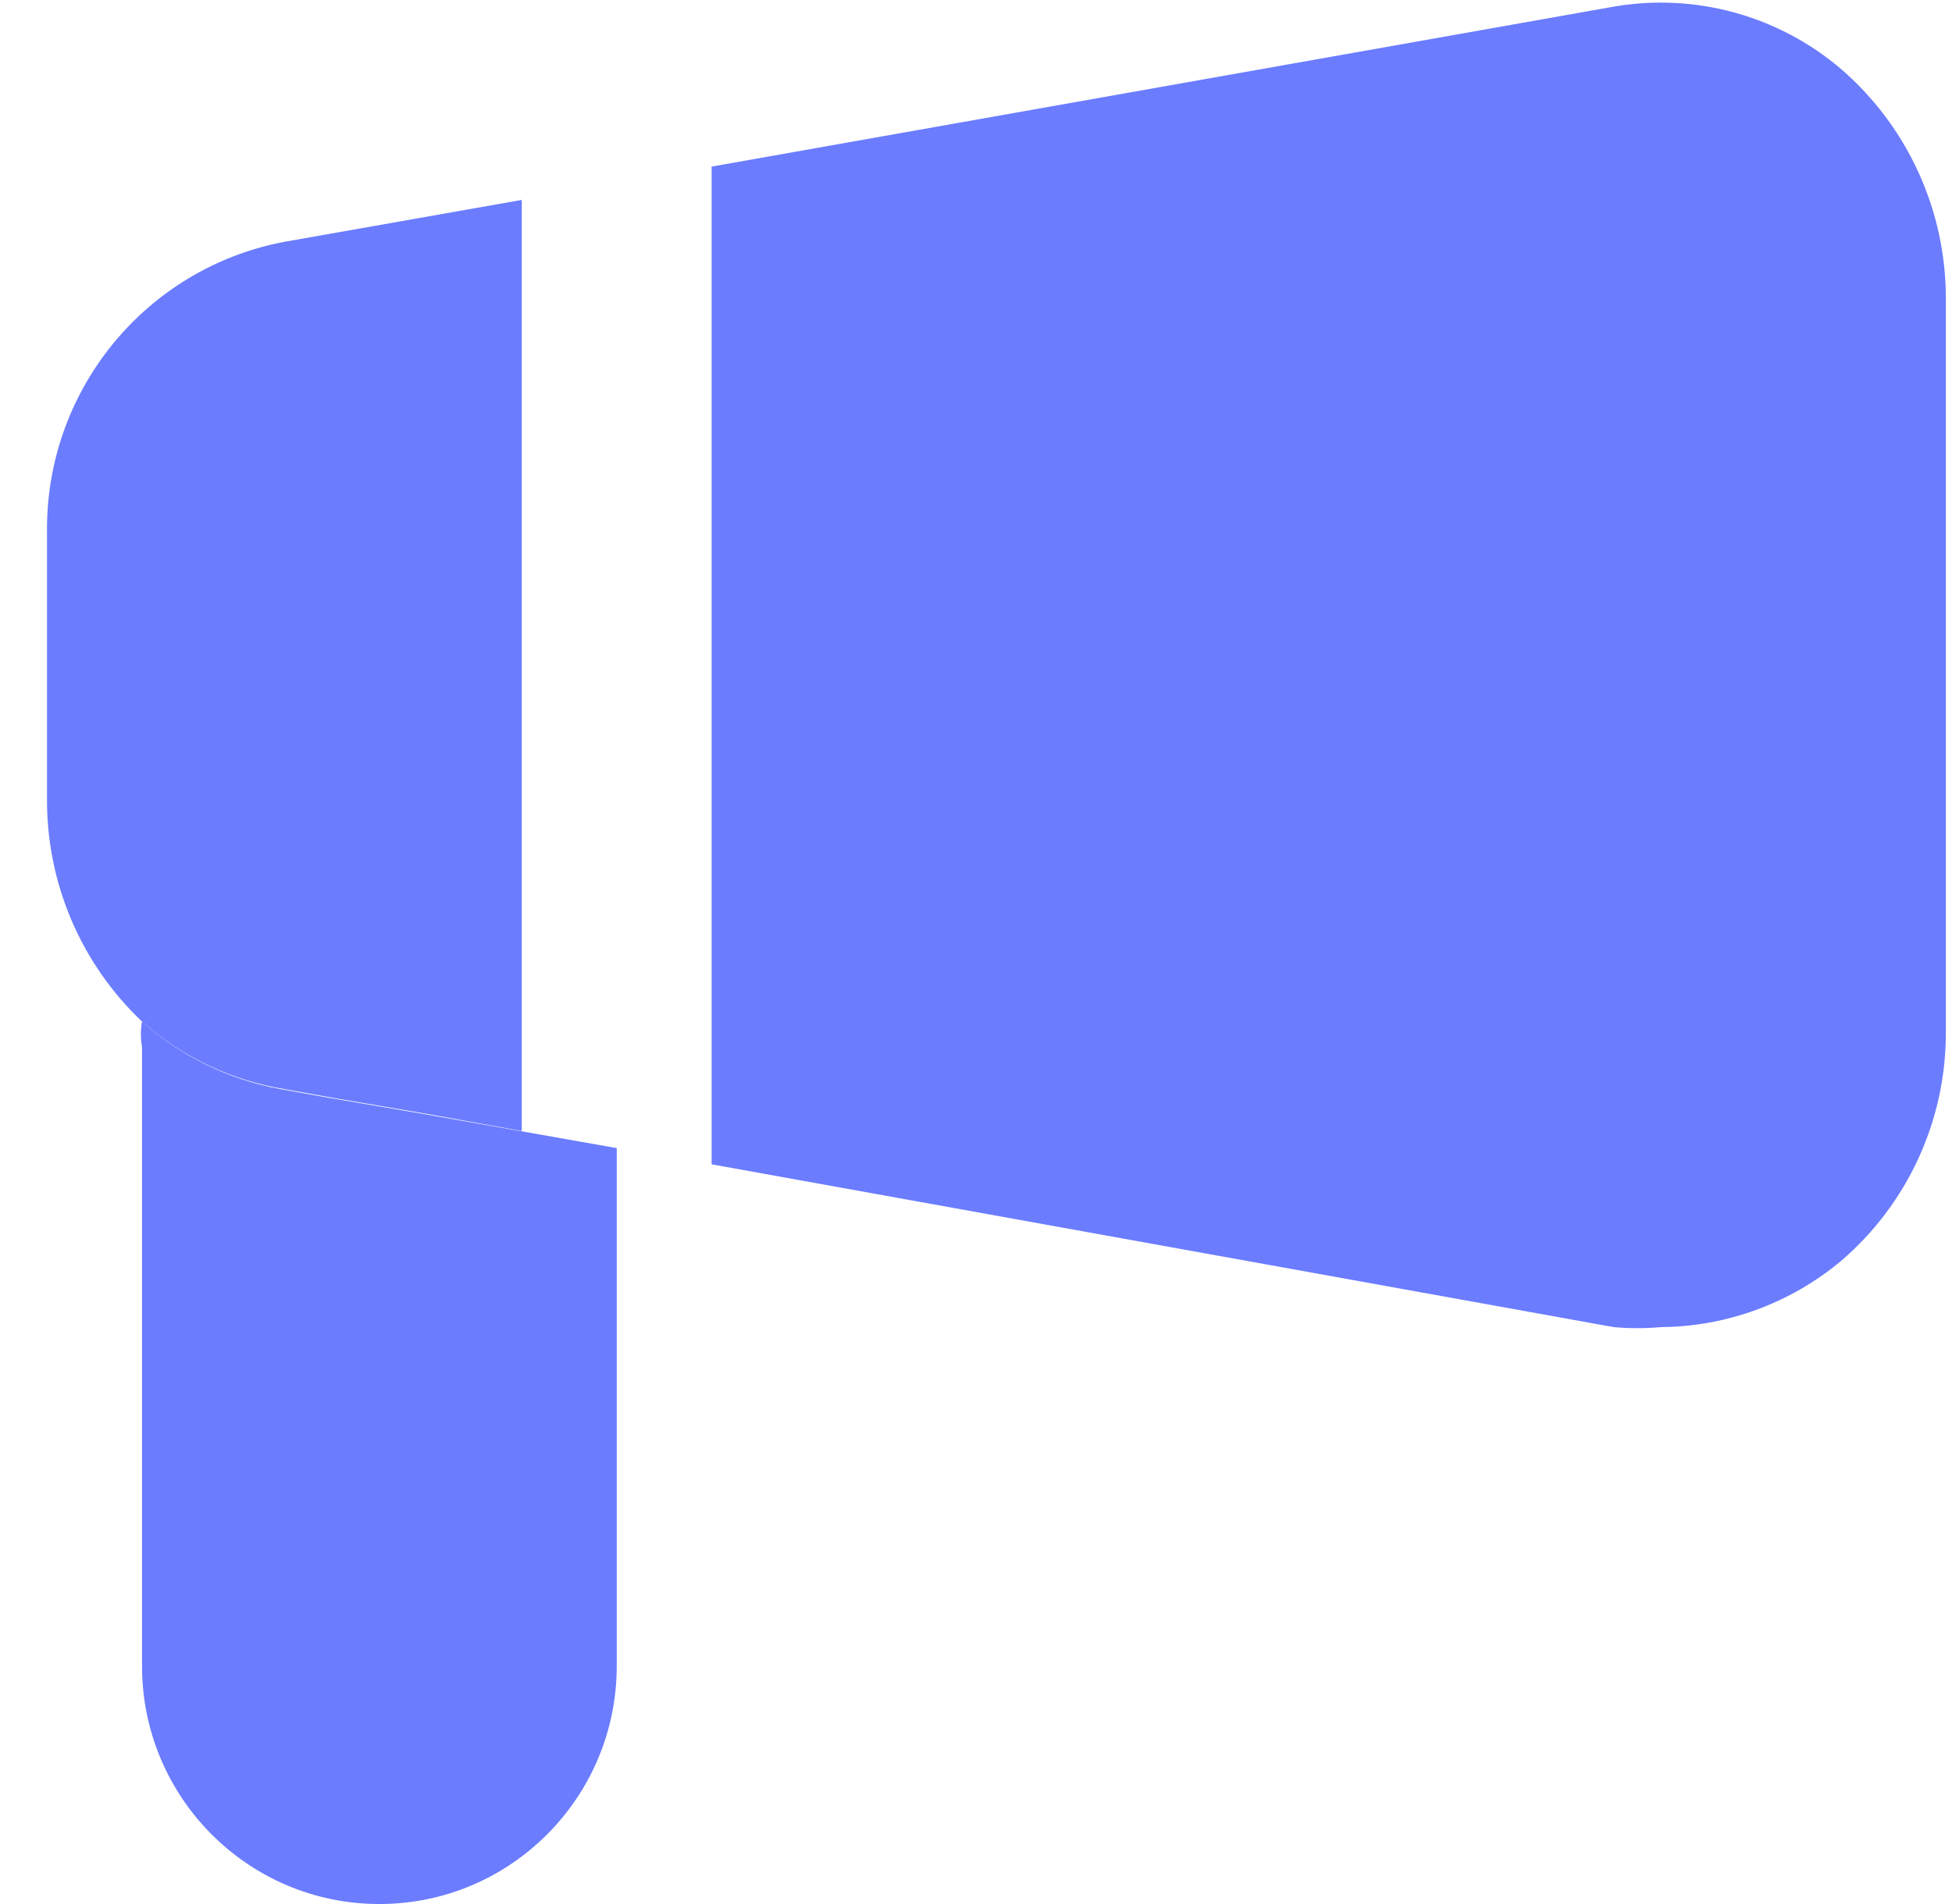
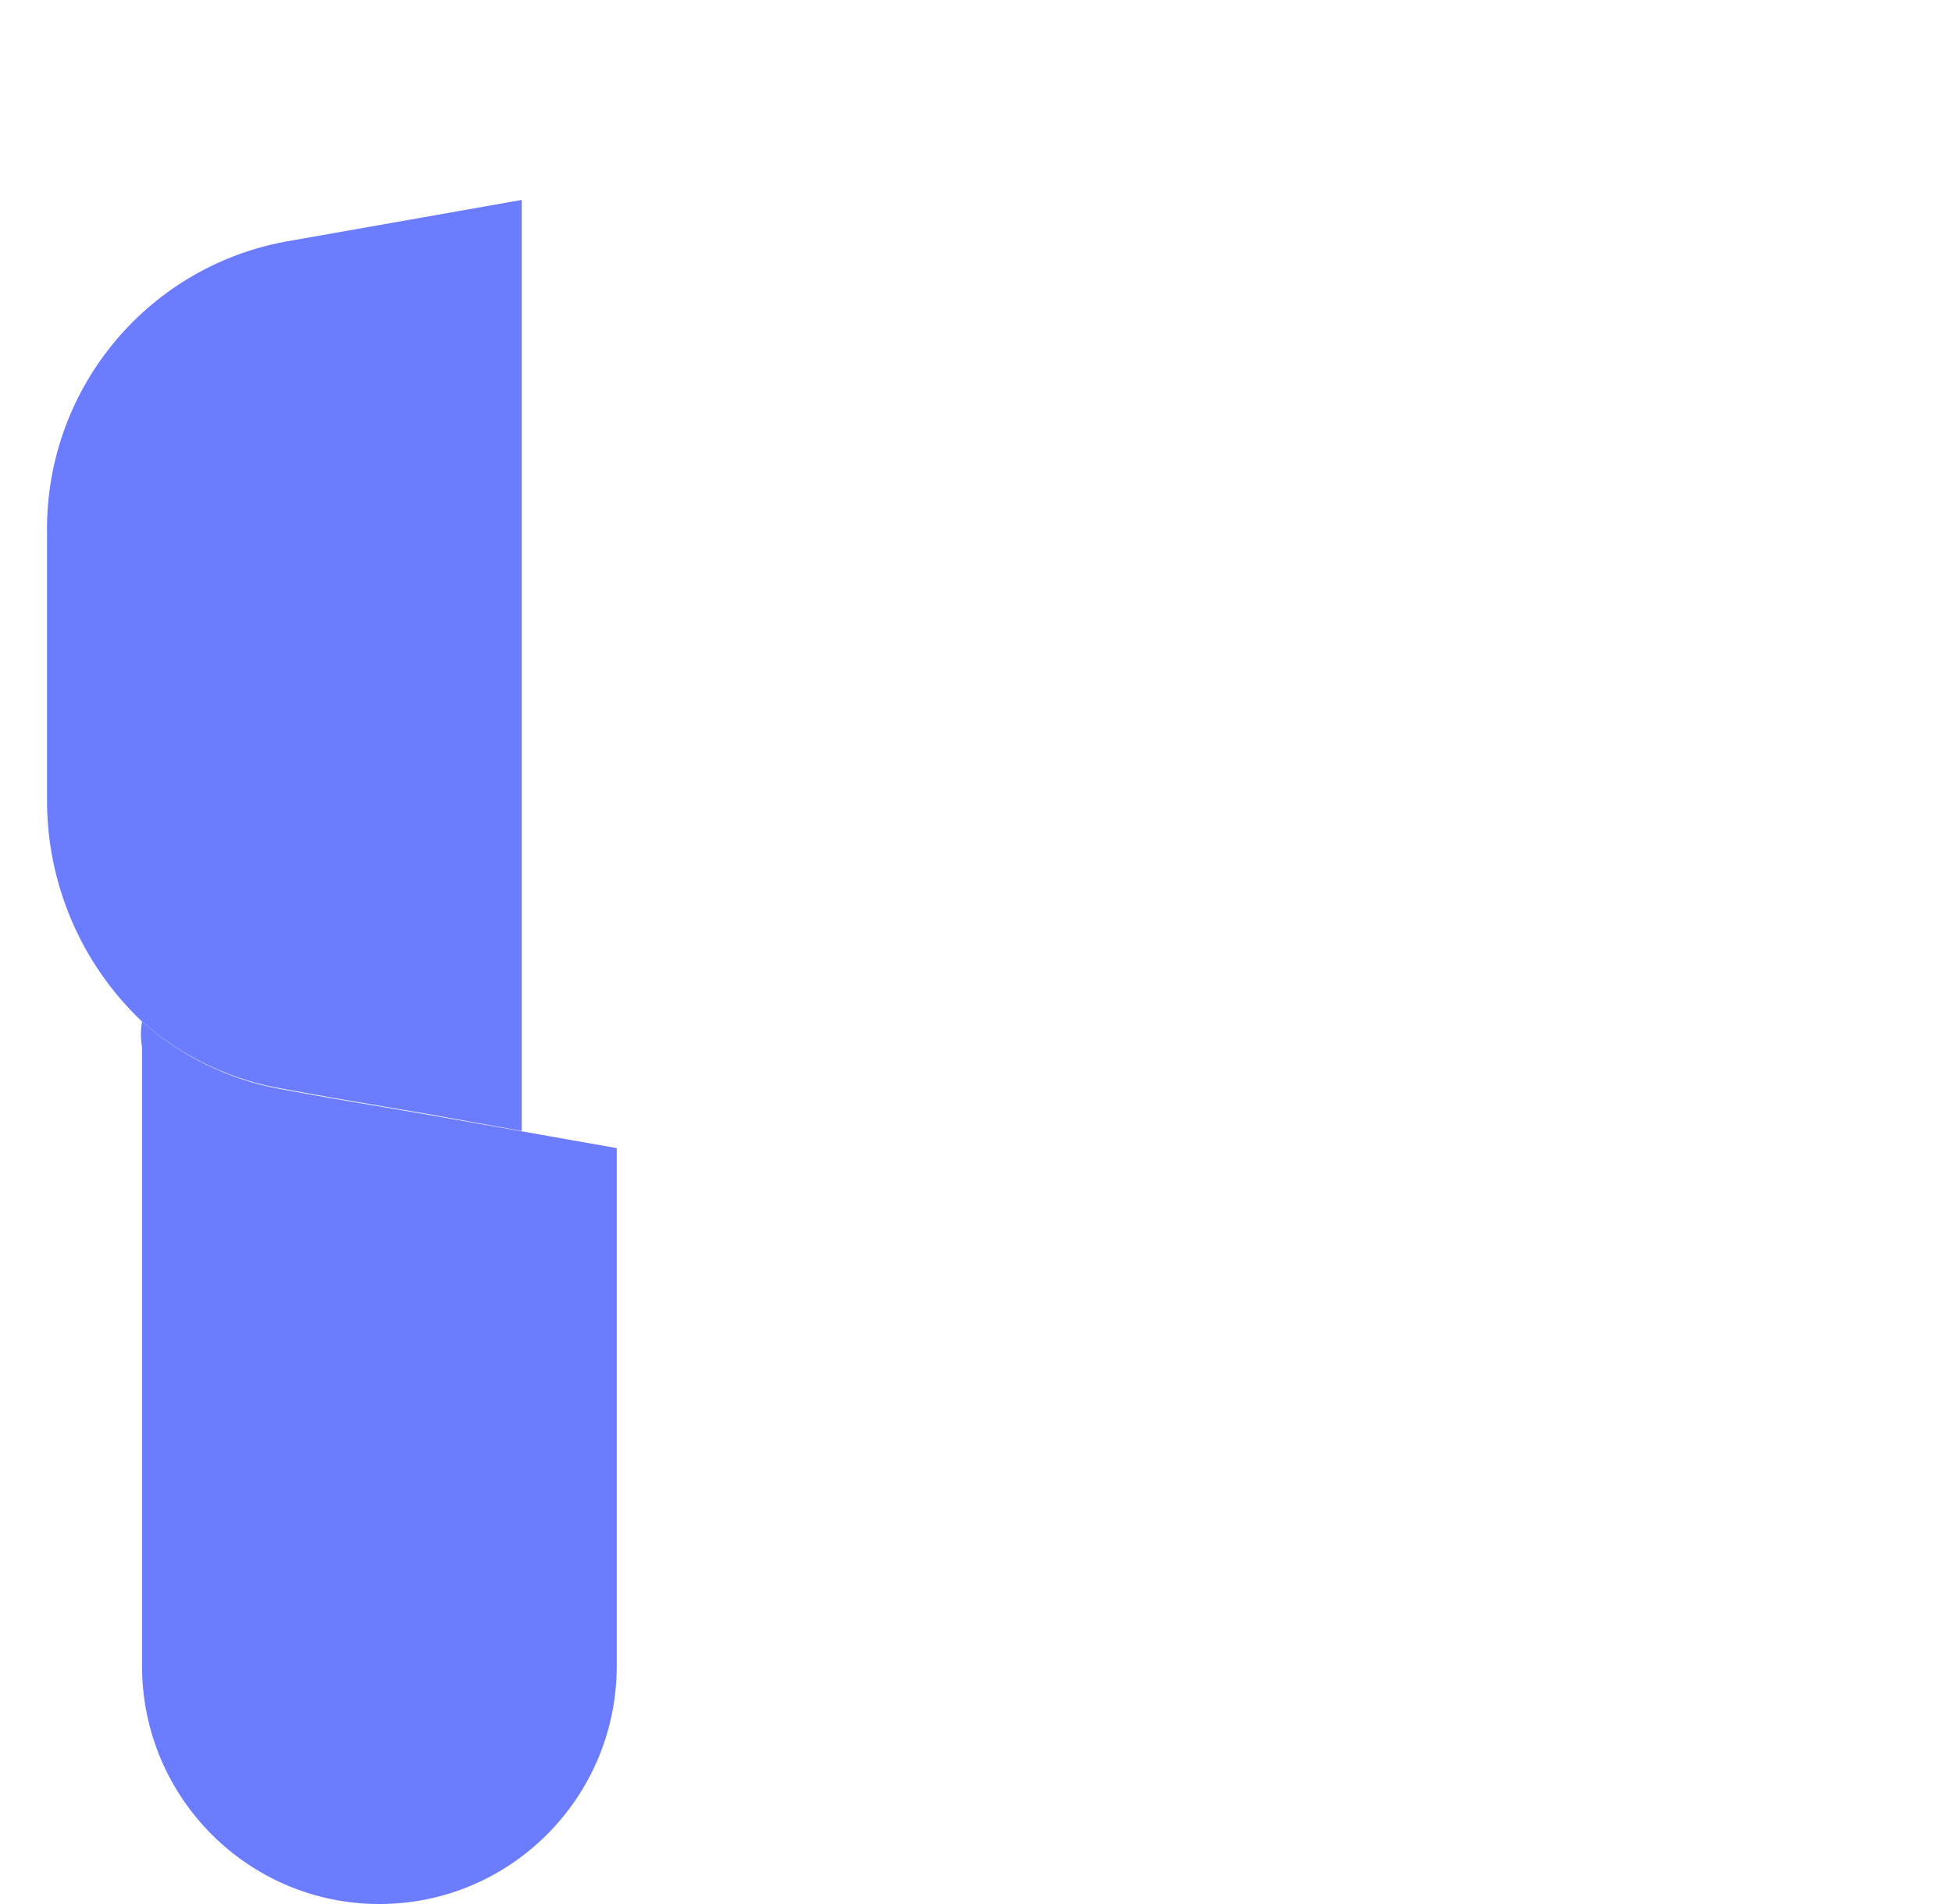
<svg xmlns="http://www.w3.org/2000/svg" width="41" height="40" viewBox="0 0 41 40" fill="none">
  <g id="Group">
    <g id="Layer_99">
-       <path id="Path" d="M40.871 6.28V21.66C40.883 23.522 40.072 25.294 38.658 26.5C37.597 27.381 36.266 27.869 34.889 27.88C34.557 27.91 34.223 27.91 33.892 27.88L14.947 24.46V3.5L33.892 0.14C35.594 -0.154 37.339 0.321 38.658 1.44C40.066 2.651 40.875 4.42 40.871 6.28Z" fill="#6B7CFF" />
      <path id="Path_2" d="M10.959 4.2V23.76L8.965 23.4L6.971 23.06L5.974 22.88C4.863 22.698 3.826 22.206 2.982 21.46C1.689 20.235 0.966 18.524 0.988 16.74V11.22C0.936 8.228 3.042 5.635 5.974 5.08L10.959 4.2Z" fill="#6B7CFF" />
      <path id="Path_3" d="M12.954 24.12V35C12.954 37.761 10.722 40 7.968 40C5.215 40 2.983 37.761 2.983 35V22C2.952 21.821 2.952 21.639 2.983 21.46C3.805 22.193 4.812 22.684 5.894 22.88L6.891 23.06L8.886 23.4L12.954 24.12Z" fill="#6B7CFF" />
    </g>
  </g>
</svg>